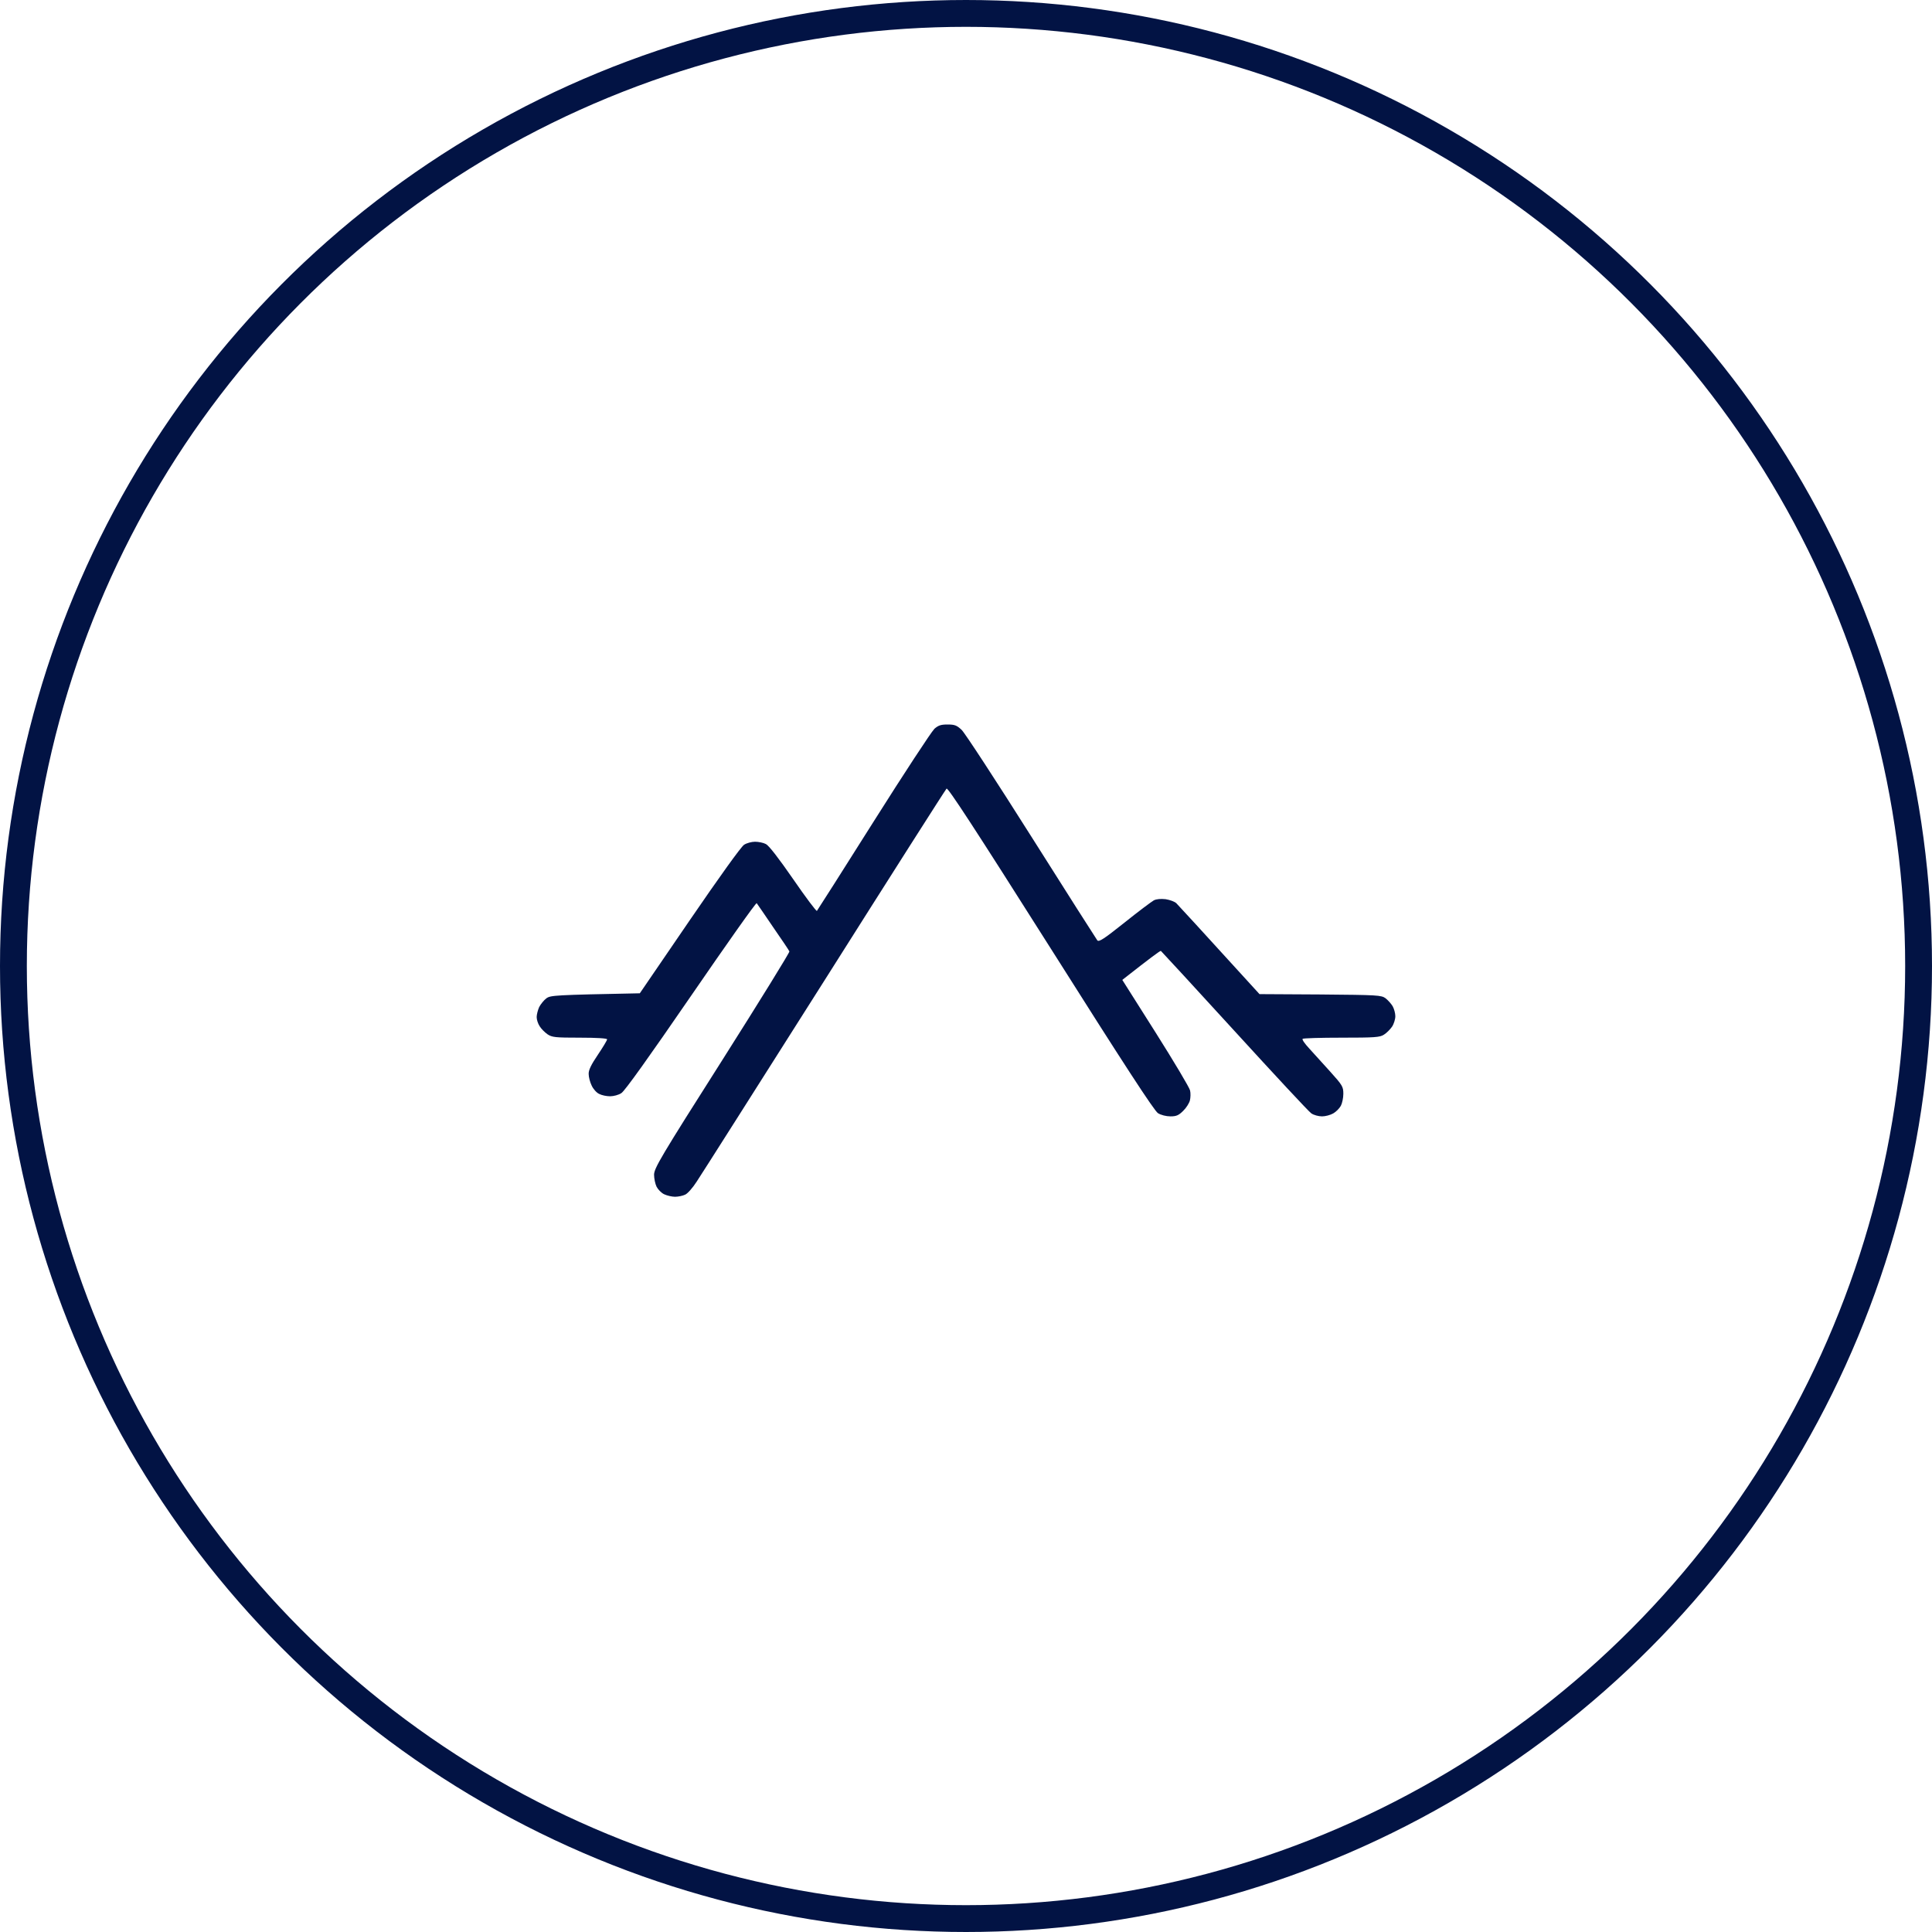
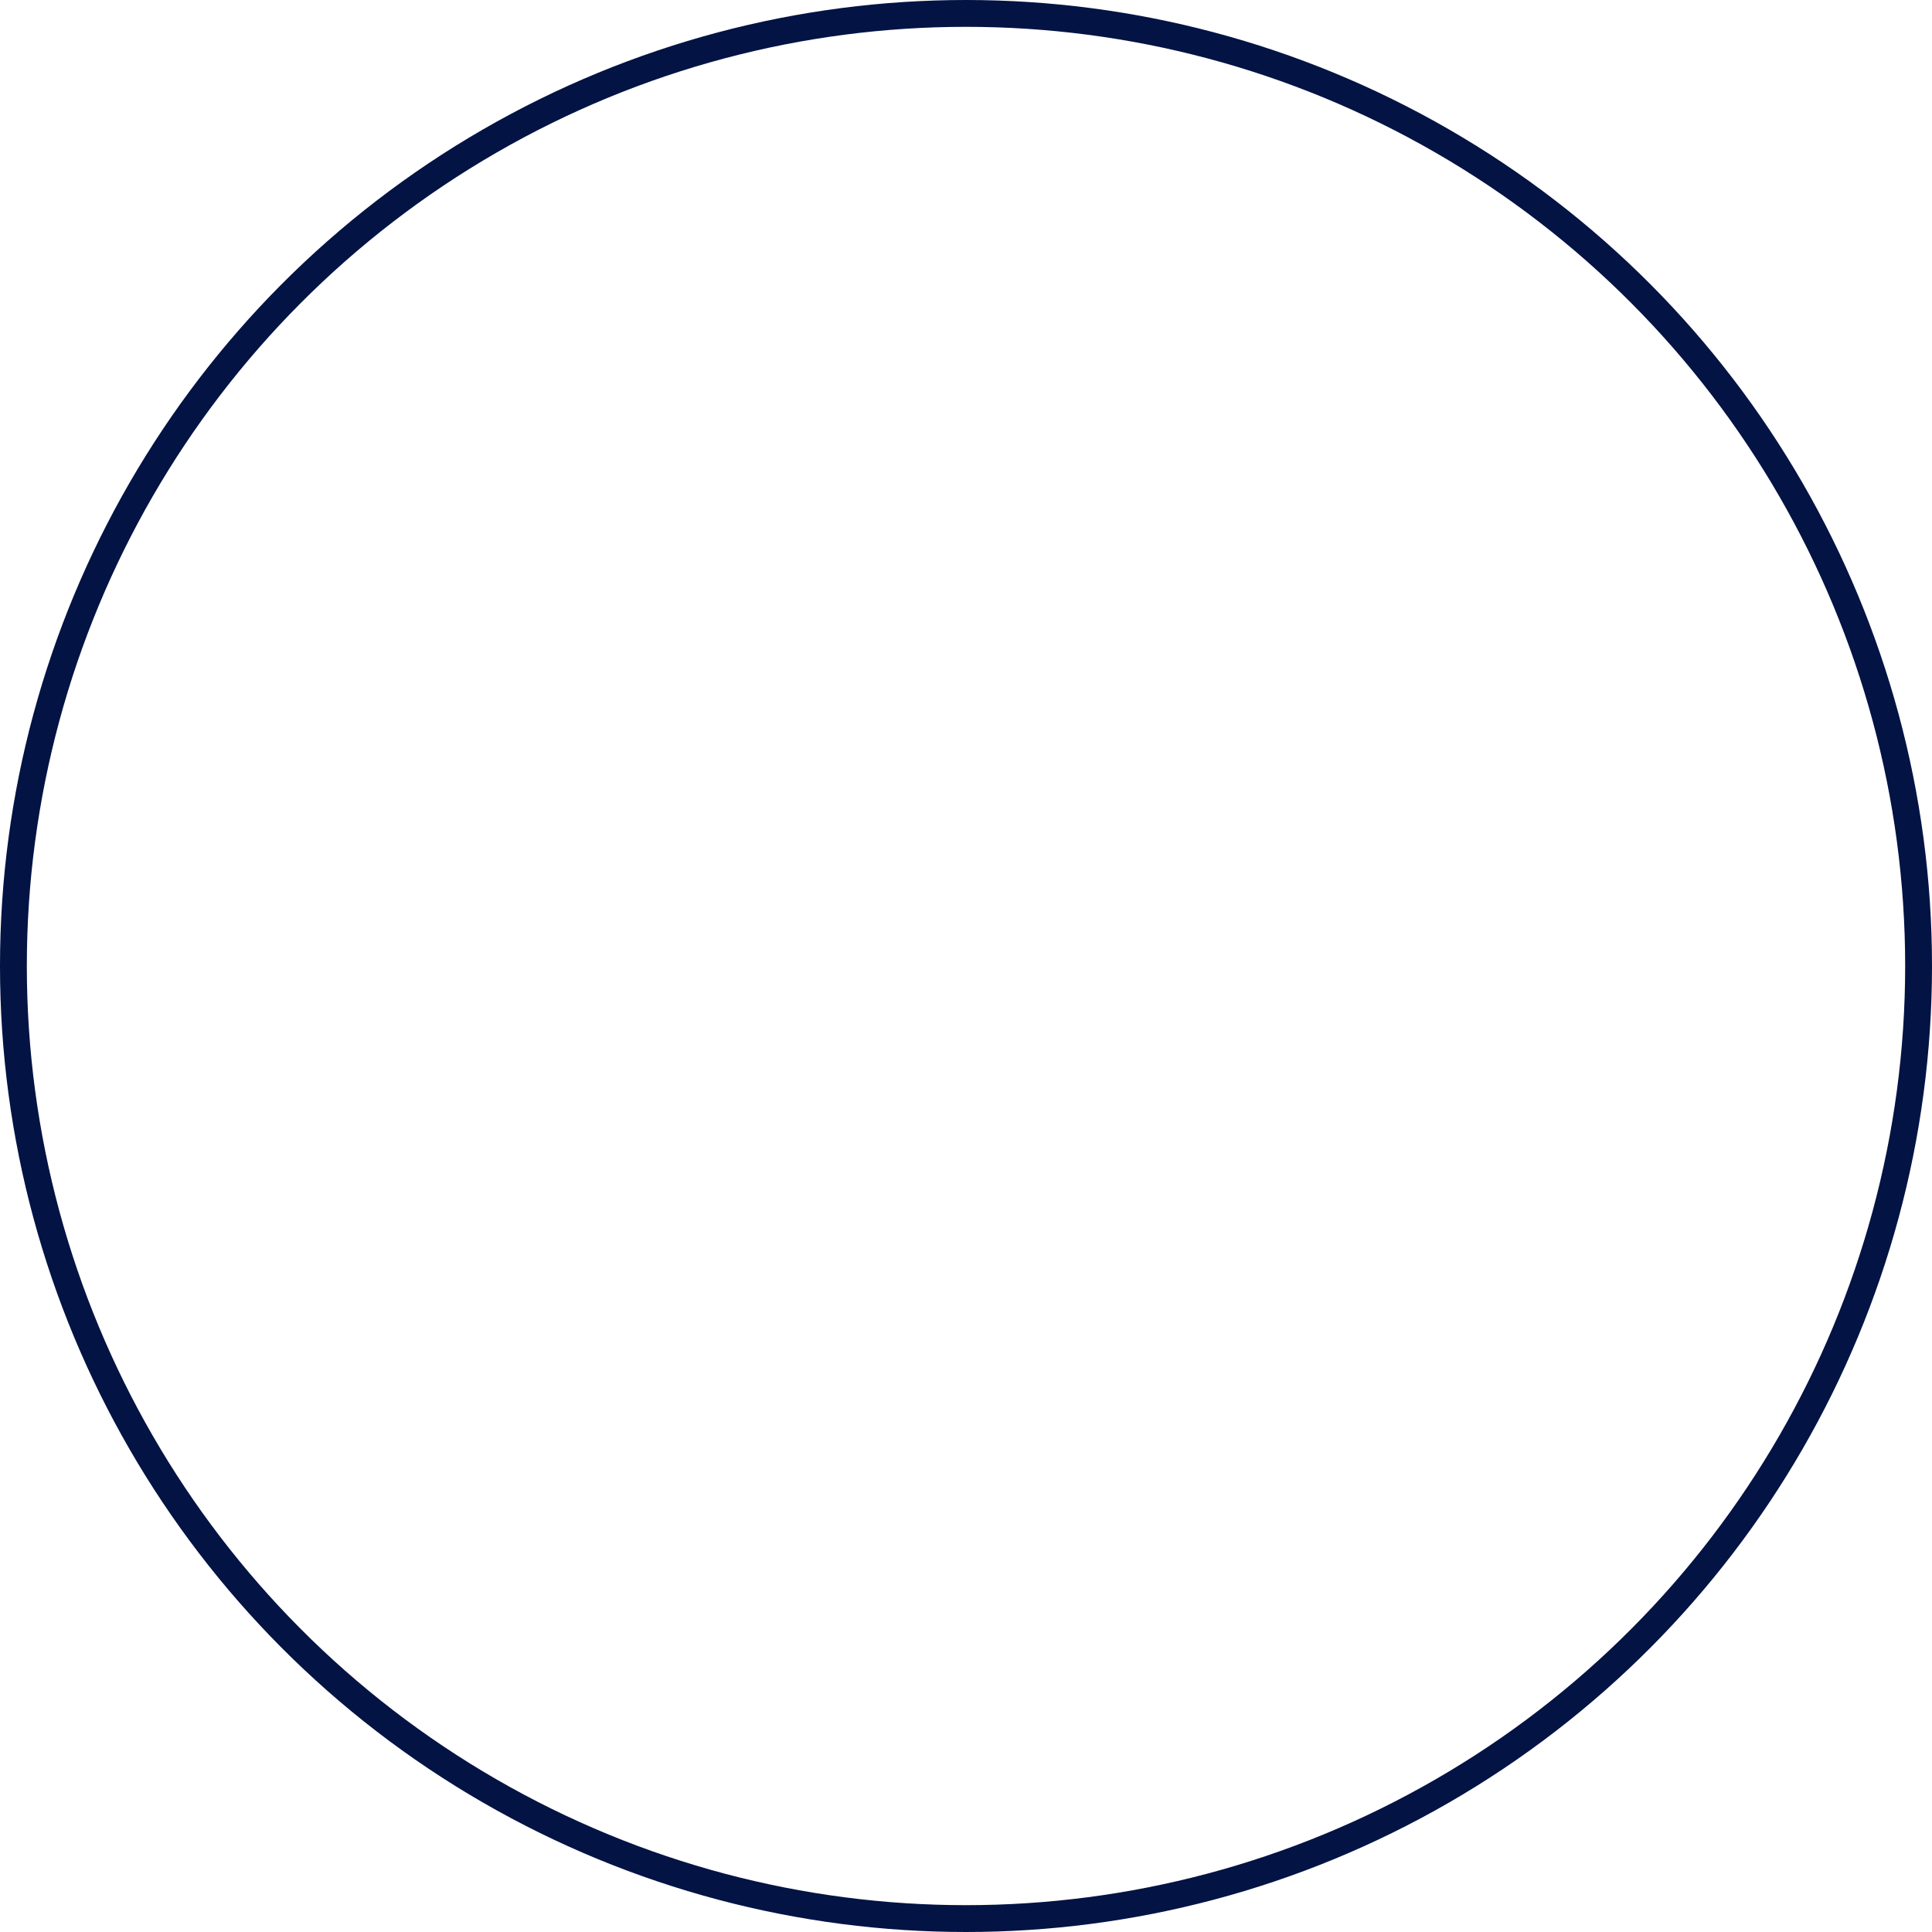
<svg xmlns="http://www.w3.org/2000/svg" width="72" height="72" viewBox="0 0 72 72" fill="none">
-   <path d="M32.556 30.62C33.694 28.816 34.712 27.268 34.812 27.175V27.169C34.969 27.031 35.062 27 35.312 27C35.581 27 35.656 27.031 35.837 27.2C35.956 27.312 37.125 29.103 38.438 31.182C39.75 33.26 40.856 34.995 40.894 35.045C40.956 35.114 41.144 34.989 41.906 34.383C42.419 33.971 42.913 33.603 43 33.553C43.1 33.503 43.256 33.491 43.438 33.51C43.594 33.535 43.769 33.597 43.837 33.659C43.9 33.722 44.625 34.508 46.938 37.048L49.206 37.061C51.356 37.08 51.475 37.086 51.638 37.204C51.725 37.273 51.844 37.404 51.9 37.498C51.956 37.597 52 37.766 52 37.872C52 37.984 51.944 38.166 51.875 38.265C51.806 38.365 51.669 38.502 51.575 38.559C51.425 38.658 51.231 38.671 49.994 38.671C49.219 38.671 48.562 38.69 48.544 38.715C48.519 38.746 48.631 38.902 48.794 39.077C48.95 39.245 49.3 39.632 49.569 39.932C50.031 40.444 50.062 40.5 50.062 40.762C50.062 40.918 50.019 41.117 49.969 41.211C49.913 41.311 49.788 41.436 49.688 41.492C49.581 41.554 49.394 41.604 49.269 41.604C49.138 41.604 48.956 41.554 48.869 41.492C48.781 41.436 47.494 40.05 46.006 38.421C44.519 36.792 43.281 35.451 43.263 35.438C43.237 35.426 42.906 35.669 41.825 36.518L43.069 38.484C43.75 39.563 44.331 40.537 44.35 40.637C44.375 40.737 44.369 40.912 44.344 41.011C44.319 41.111 44.206 41.292 44.094 41.398C43.925 41.567 43.837 41.604 43.619 41.604C43.462 41.604 43.263 41.554 43.156 41.486C43.019 41.405 41.894 39.676 39.156 35.344C36.3 30.832 35.325 29.34 35.275 29.39C35.231 29.434 33.181 32.654 30.719 36.549C28.25 40.444 26.113 43.814 25.962 44.038C25.819 44.263 25.625 44.481 25.538 44.519C25.45 44.563 25.275 44.6 25.156 44.6C25.038 44.6 24.856 44.556 24.75 44.506C24.644 44.456 24.519 44.325 24.469 44.226C24.419 44.126 24.375 43.92 24.375 43.776C24.381 43.533 24.613 43.133 26.913 39.514C28.306 37.317 29.431 35.494 29.419 35.457C29.406 35.419 29.131 35.014 28.812 34.552C28.5 34.09 28.219 33.684 28.2 33.659C28.175 33.628 27.075 35.188 25.75 37.117C24.181 39.401 23.281 40.662 23.156 40.737C23.056 40.806 22.863 40.855 22.738 40.855C22.606 40.855 22.425 40.818 22.331 40.768C22.231 40.724 22.106 40.581 22.05 40.456C21.988 40.331 21.938 40.138 21.938 40.025C21.931 39.882 22.031 39.676 22.281 39.308C22.469 39.027 22.625 38.771 22.625 38.733C22.625 38.696 22.244 38.671 21.613 38.671C20.694 38.671 20.575 38.658 20.406 38.546C20.306 38.477 20.169 38.34 20.113 38.247C20.05 38.153 20 38.003 20 37.903C20 37.81 20.044 37.641 20.094 37.529C20.15 37.423 20.269 37.273 20.363 37.204C20.519 37.092 20.656 37.08 23.844 37.017L25.7 34.302C26.806 32.686 27.625 31.544 27.731 31.481C27.825 31.419 28.012 31.369 28.137 31.369C28.269 31.369 28.45 31.406 28.544 31.456C28.656 31.512 29.031 31.999 29.562 32.767C30.025 33.441 30.425 33.971 30.444 33.946C30.469 33.915 31.419 32.424 32.556 30.62Z" fill="#021344" />
  <circle cx="36" cy="36" r="35.5" stroke="#021344" />
</svg>